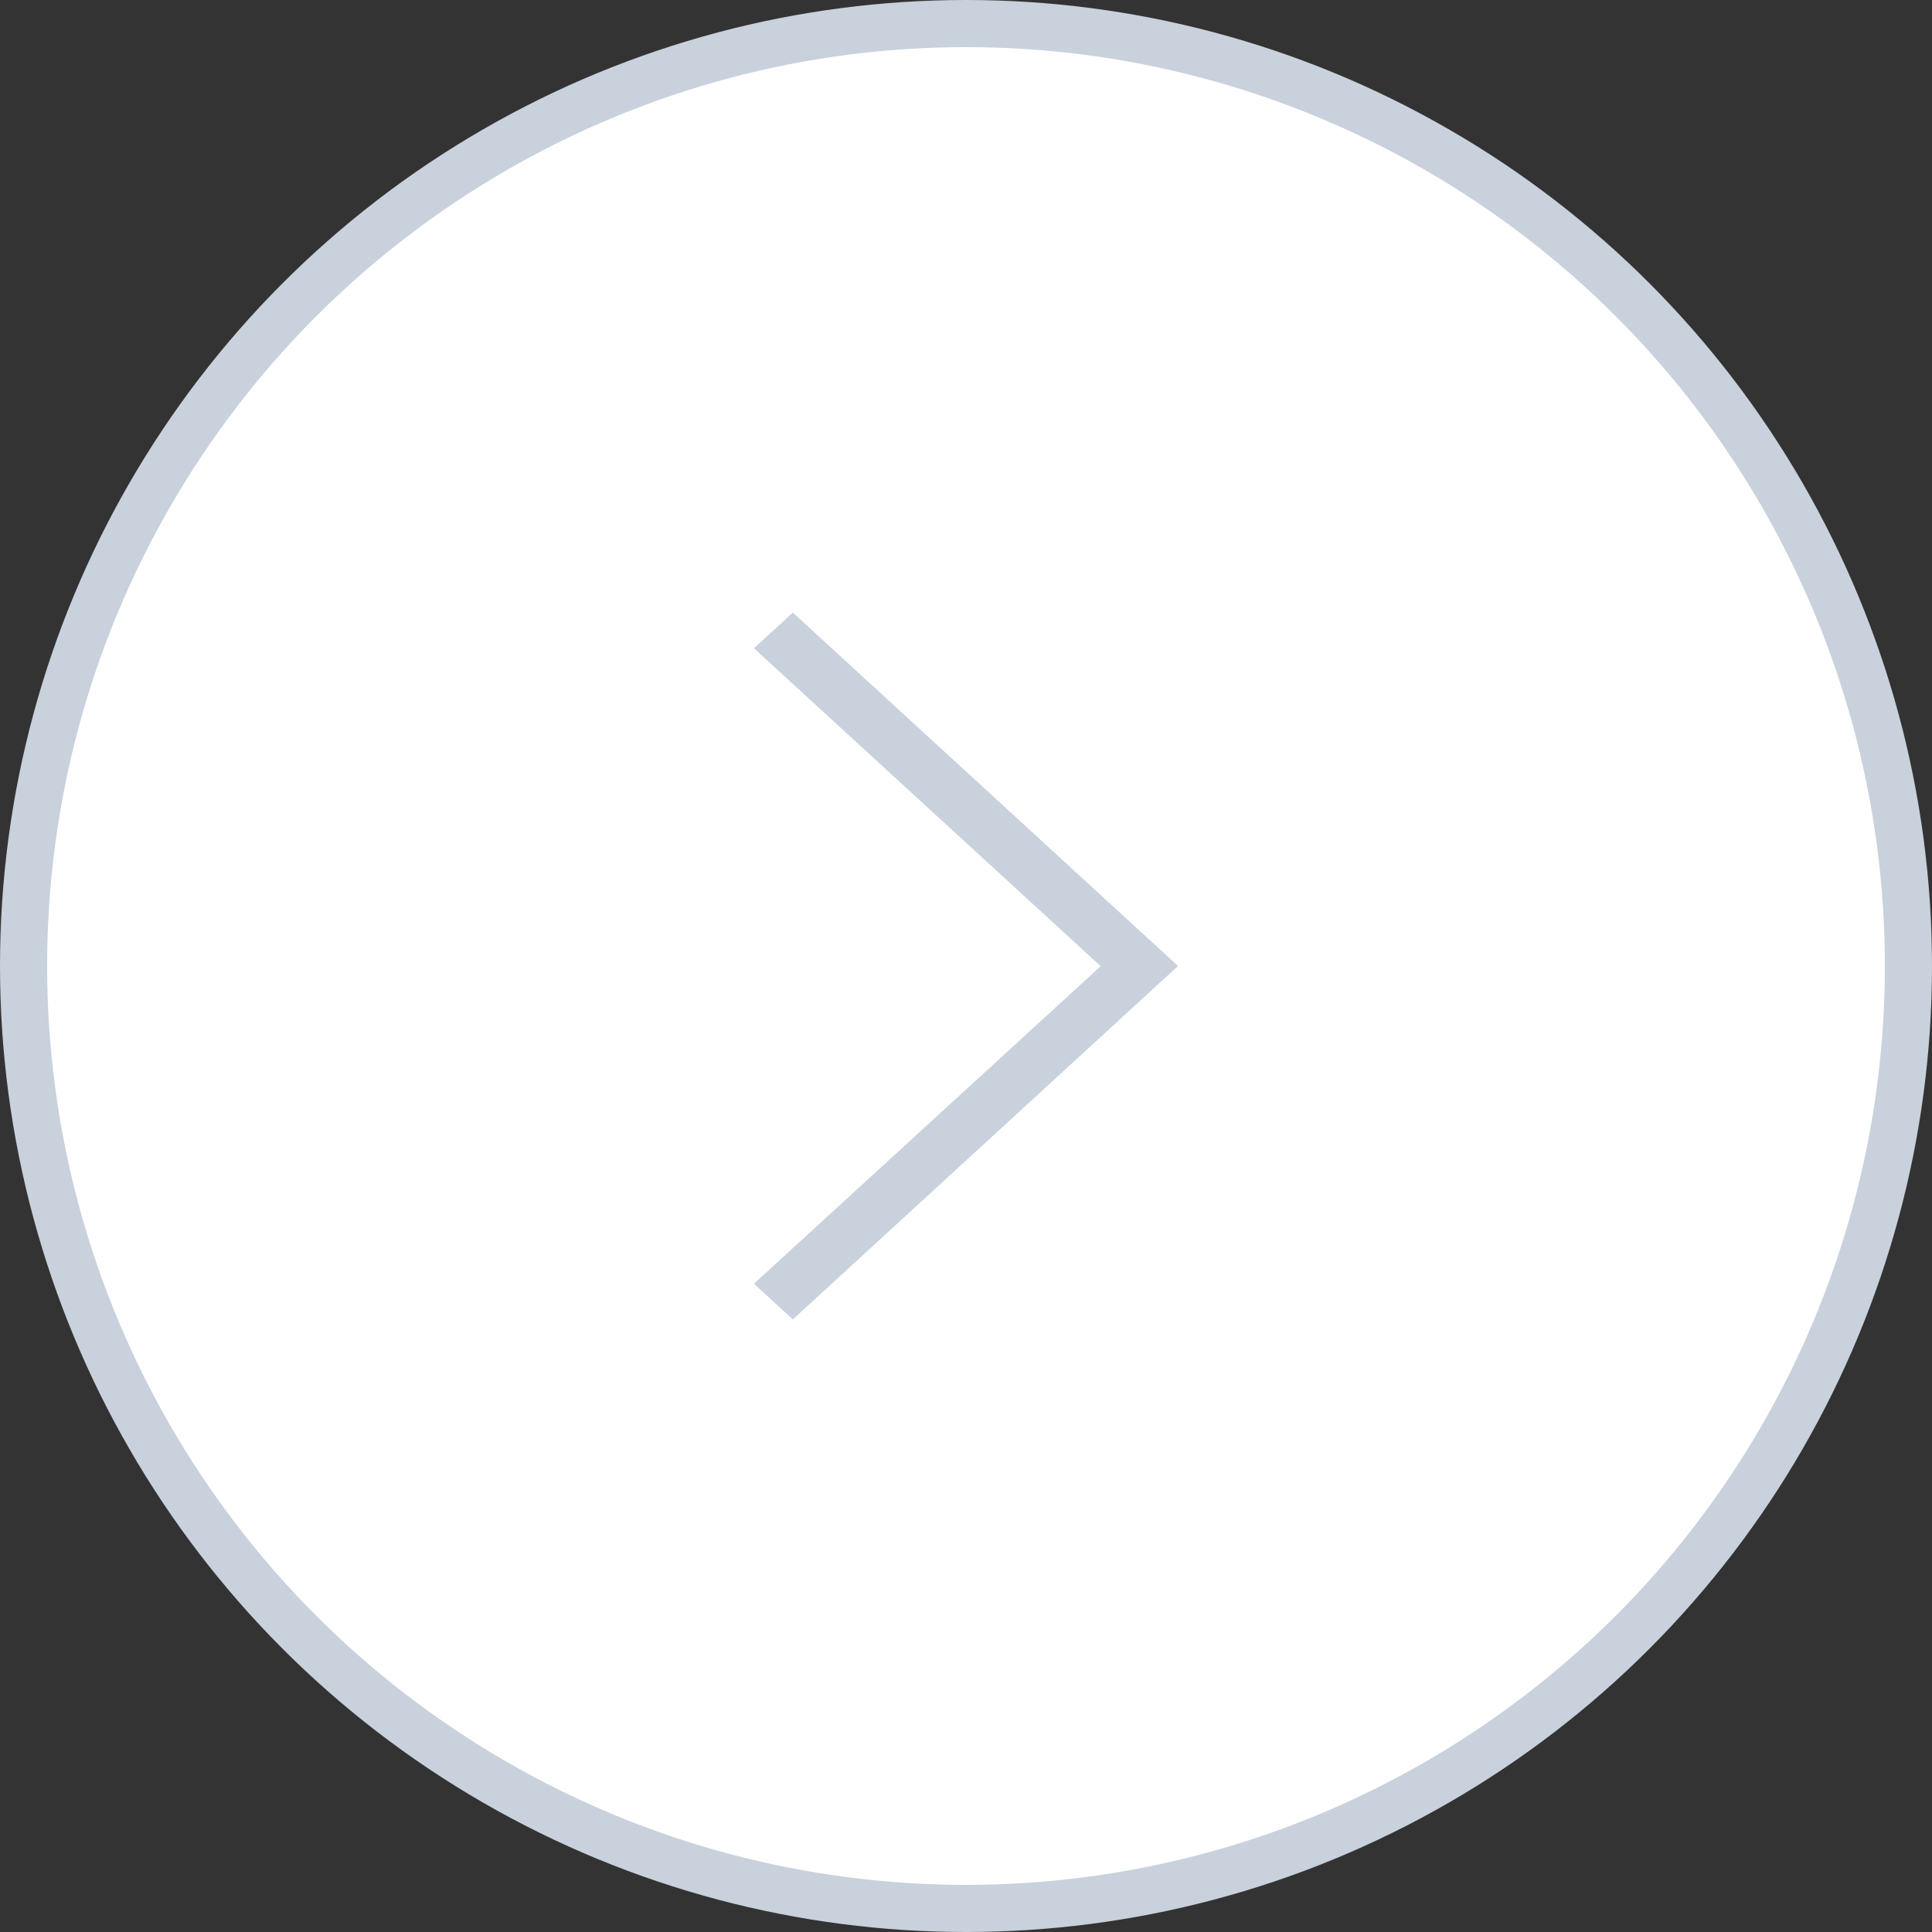
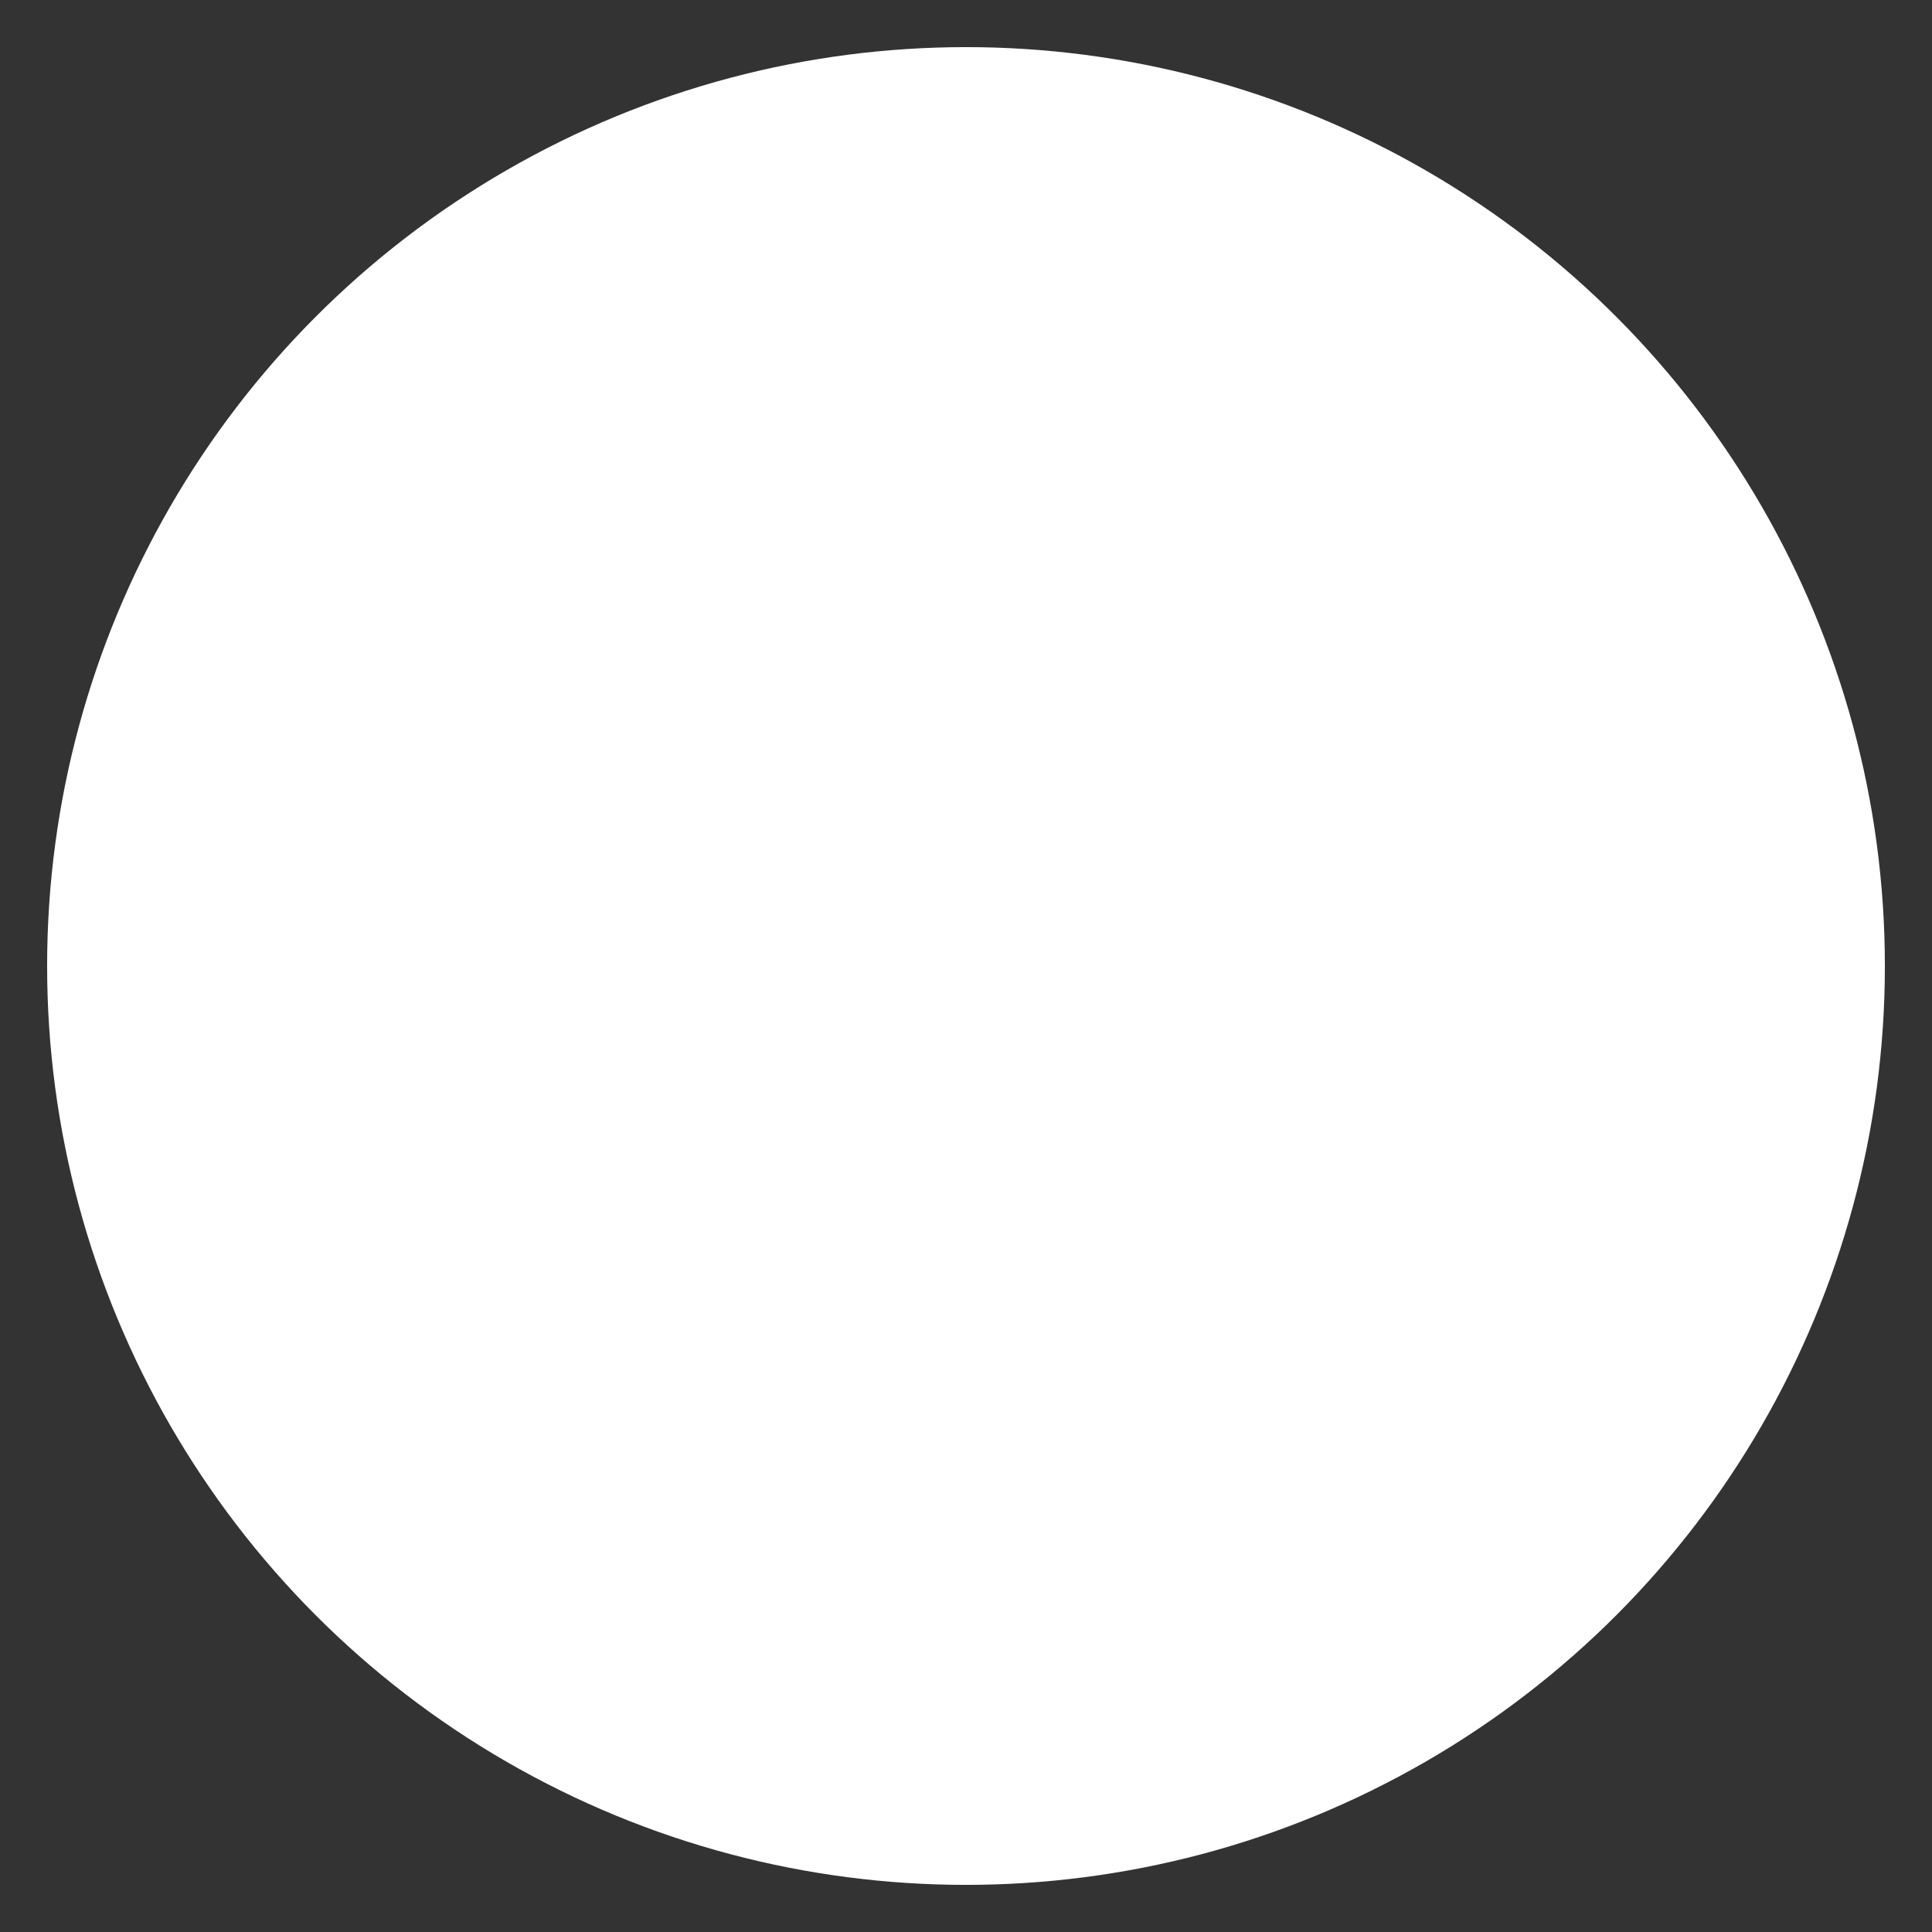
<svg xmlns="http://www.w3.org/2000/svg" width="41px" height="41px" viewBox="0 0 41 41" version="1.1">
  <rect x="0" y="0" width="41" height="41" fill="#333333" stroke="none" />
  <title>6C195091-BB24-4E1D-83C8-641BE2E5B759</title>
  <desc>Created with sketchtool.</desc>
  <defs />
  <g id="Landing-page" stroke="none" stroke-width="1" fill="none" fill-rule="evenodd">
    <g id="Landing" transform="translate(-1135, -6794)">
      <g id="Next" transform="translate(1136, 6795)">
-         <circle id="Oval-78-Copy-3" stroke="#C8D1DC" stroke-width="2" cx="19.5" cy="19.5" r="19.5" />
        <circle id="Oval-78-Copy-3" fill="#FFFFFF" cx="19.5" cy="19.5" r="19.5" />
-         <polygon id="Shape" fill="#C8D1DC" fill-rule="nonzero" points="15 26.243 15.825 27 24 19.5 15.825 12 15 12.757 22.358 19.504" />
      </g>
    </g>
  </g>
</svg>